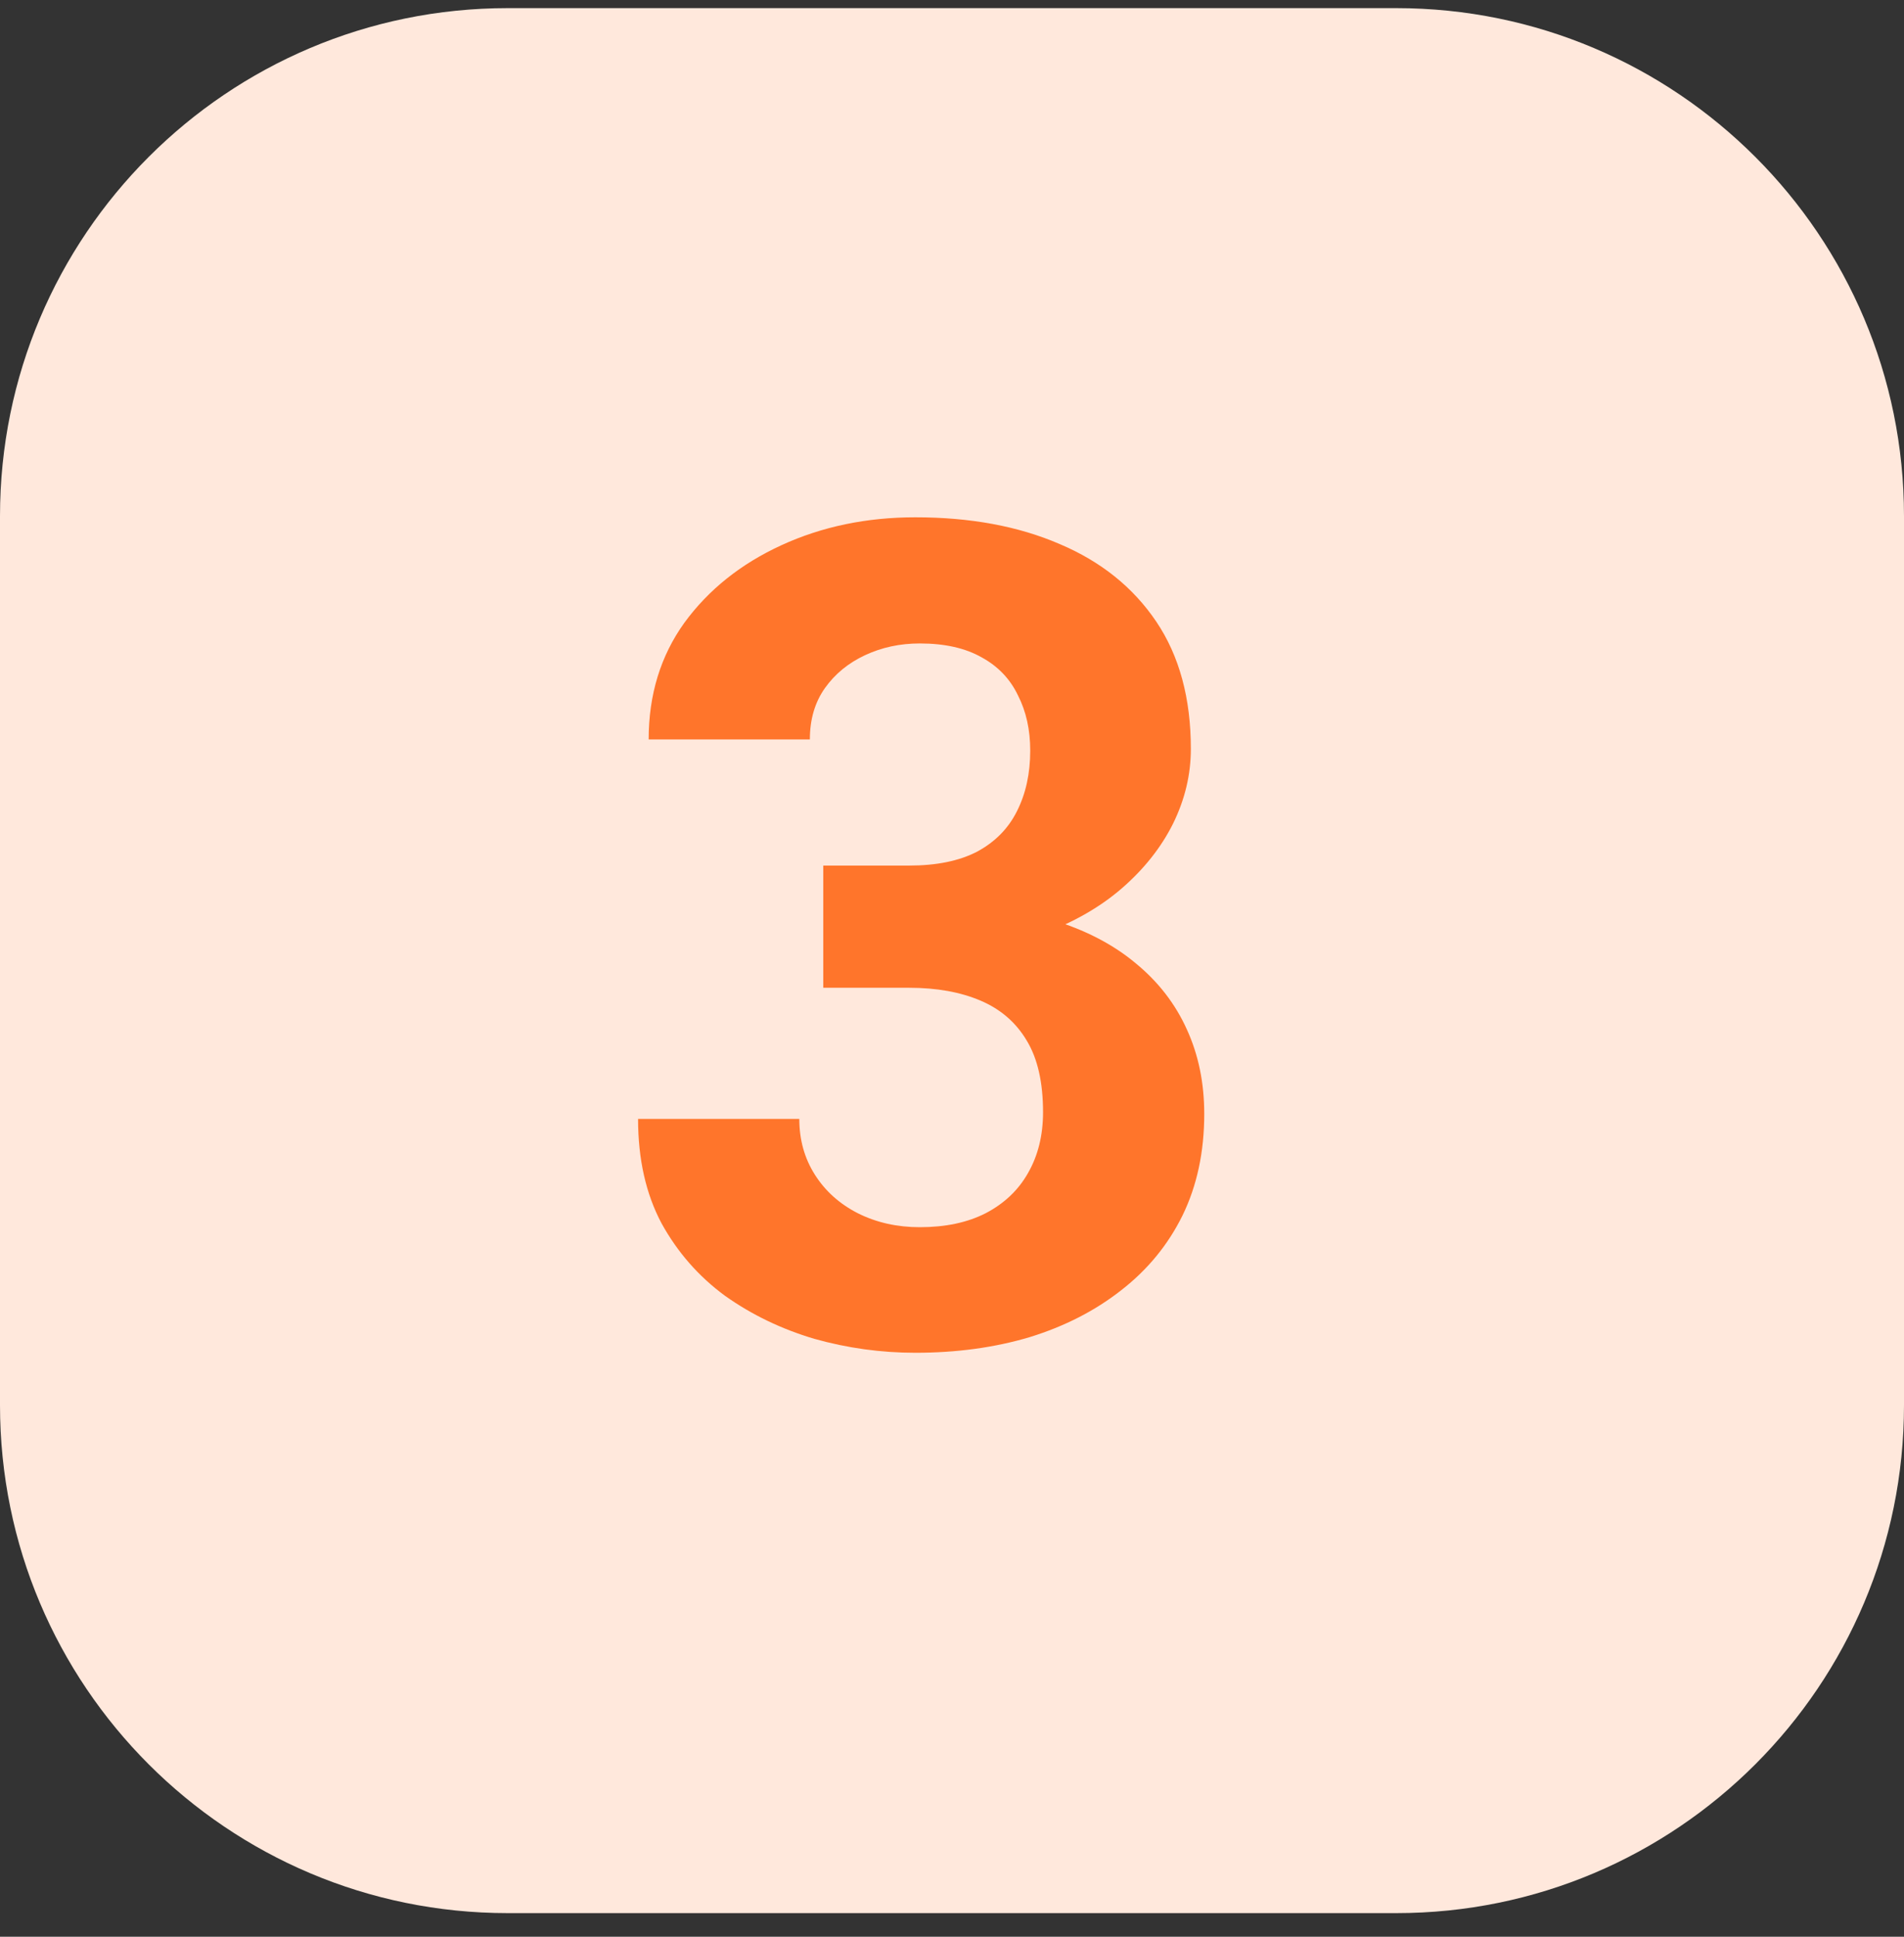
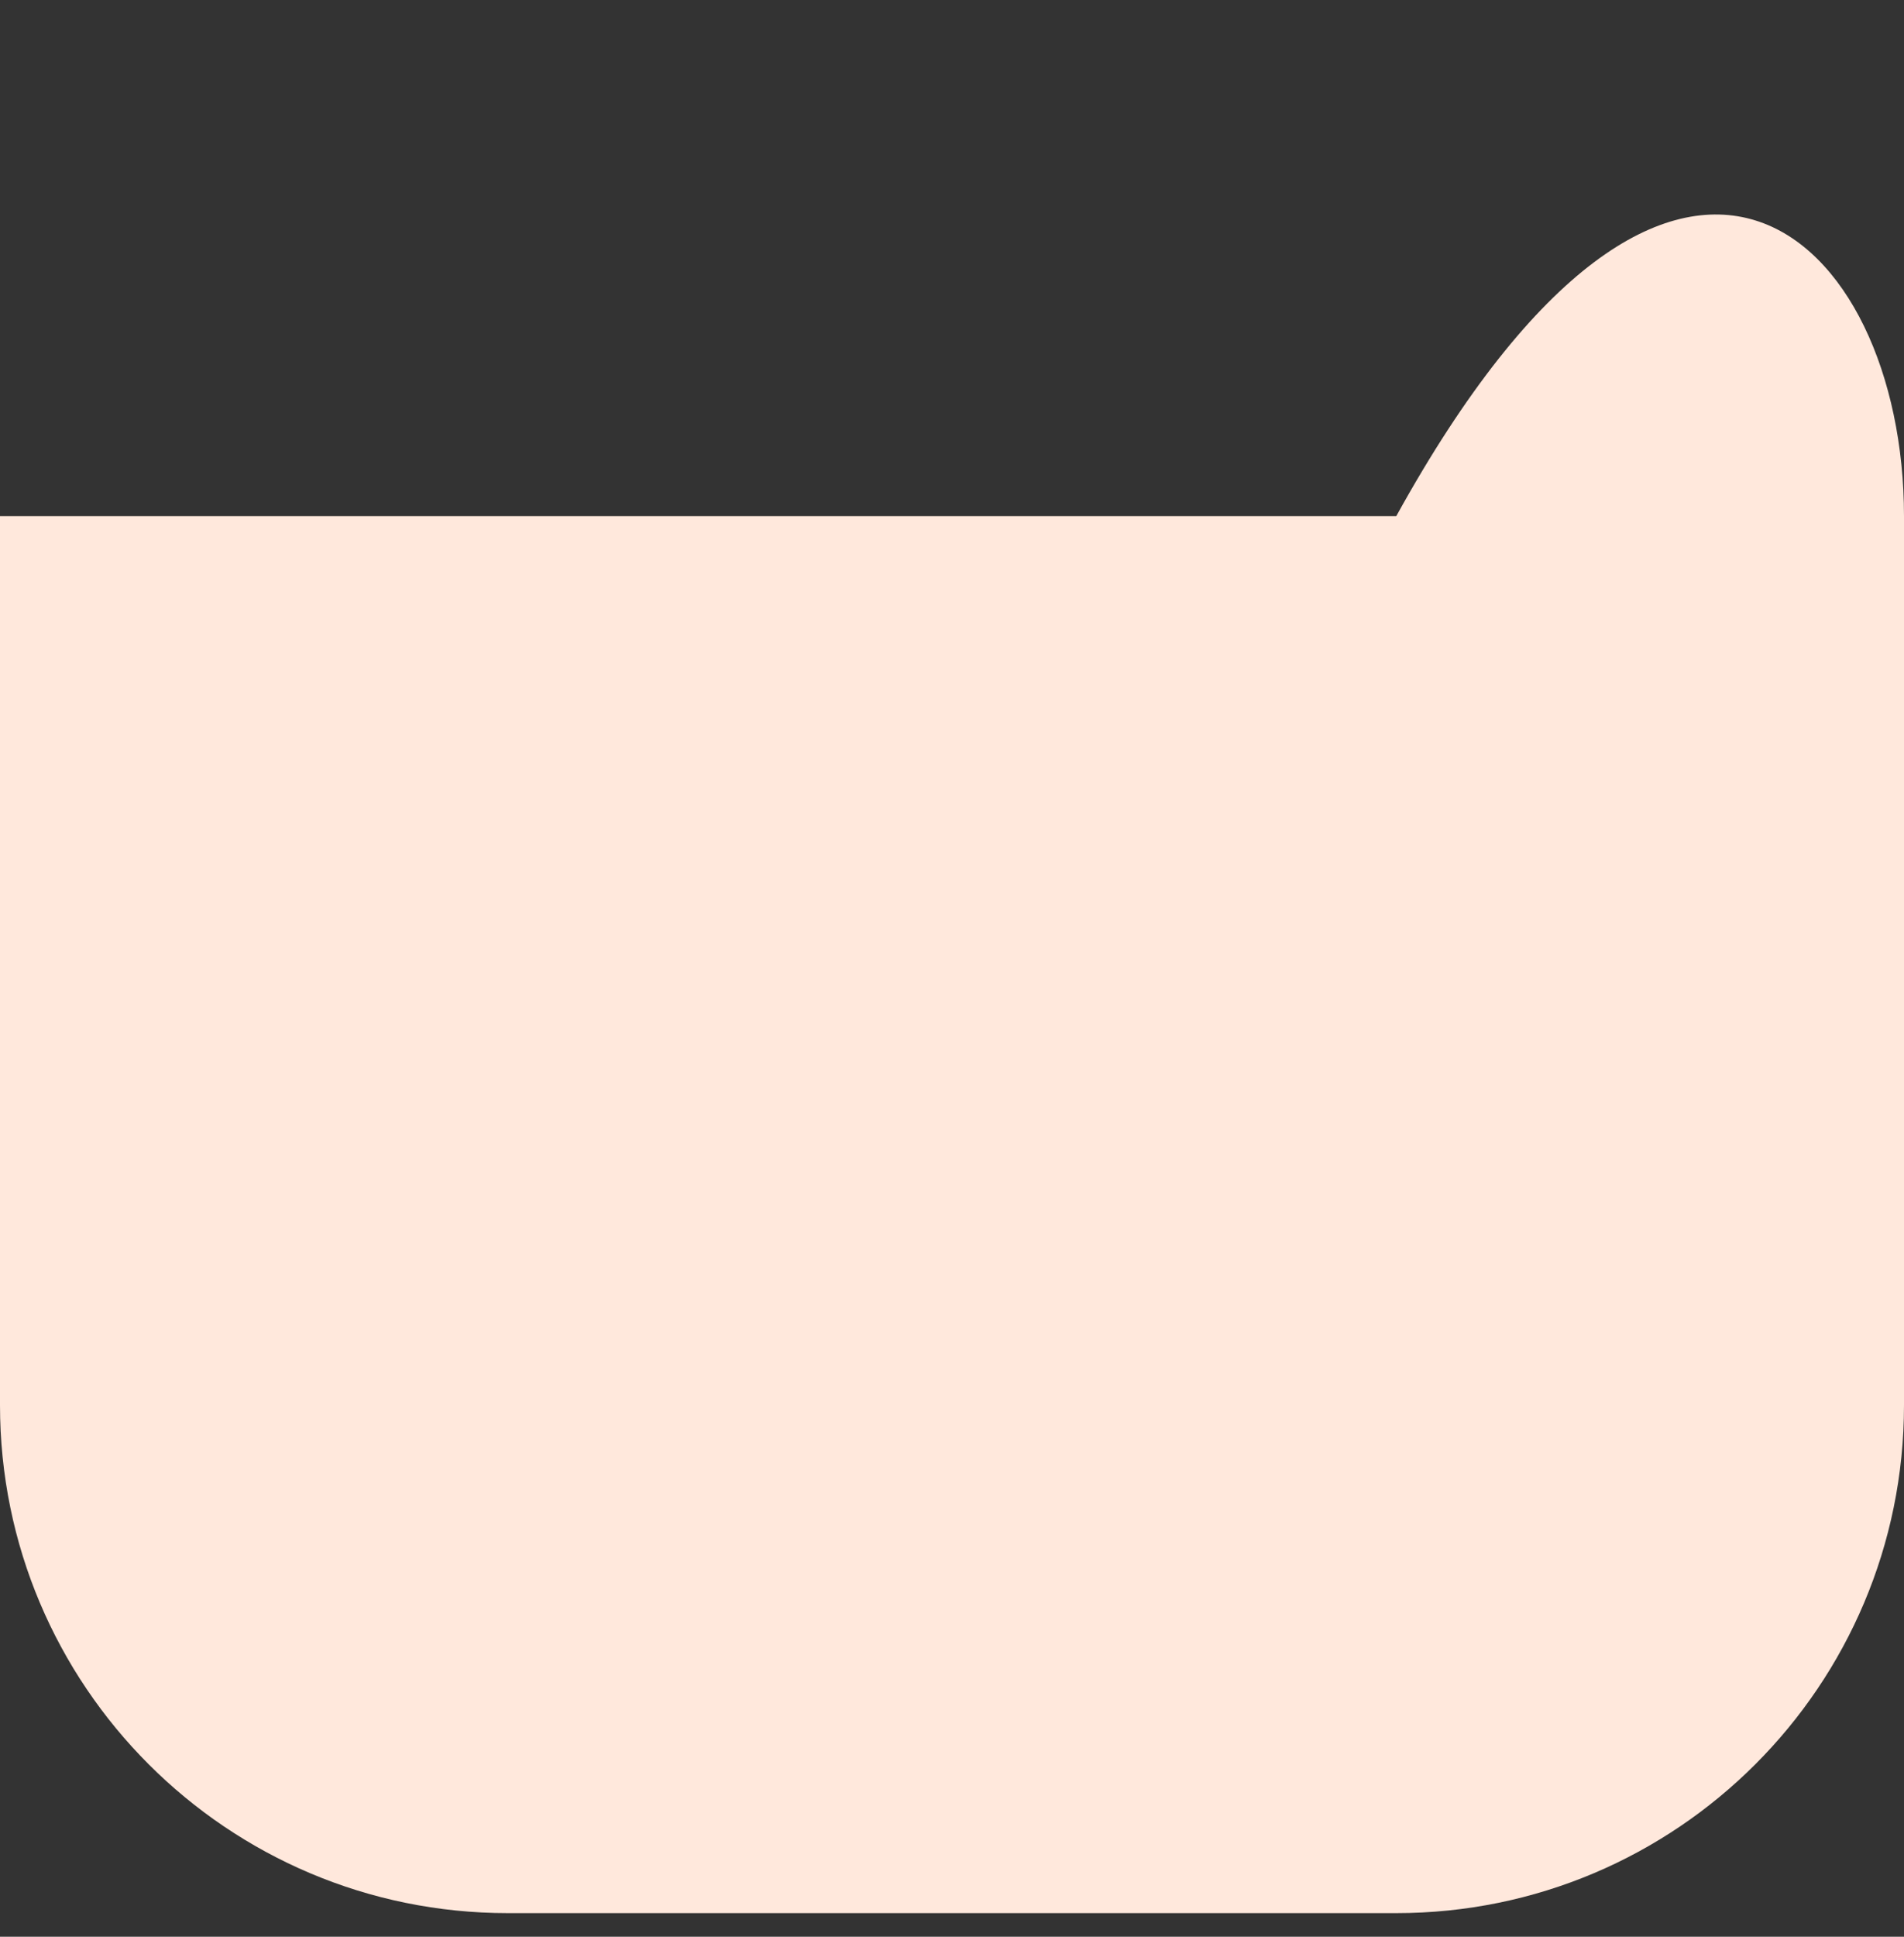
<svg xmlns="http://www.w3.org/2000/svg" width="60" height="61" viewBox="0 0 60 61" fill="none">
  <rect x="0" y="0" width="60" height="61" fill="#333333" stroke="none" />
-   <path d="M0 16.256C0 7.419 7.163 0.256 16 0.256H44C52.837 0.256 60 7.419 60 16.256V44.256C60 53.092 52.837 60.256 44 60.256H16C7.163 60.256 0 53.092 0 44.256V16.256Z" fill="#FFE8DC" />
-   <path d="M25.943 27.262H28.65C29.518 27.262 30.232 27.115 30.795 26.822C31.357 26.518 31.773 26.096 32.043 25.557C32.324 25.006 32.465 24.367 32.465 23.641C32.465 22.984 32.336 22.404 32.078 21.9C31.832 21.385 31.451 20.986 30.936 20.705C30.42 20.412 29.77 20.266 28.984 20.266C28.363 20.266 27.789 20.389 27.262 20.635C26.734 20.881 26.312 21.227 25.996 21.672C25.68 22.117 25.521 22.656 25.521 23.289H20.441C20.441 21.883 20.816 20.658 21.566 19.615C22.328 18.572 23.348 17.758 24.625 17.172C25.902 16.586 27.309 16.293 28.844 16.293C30.578 16.293 32.096 16.574 33.397 17.137C34.697 17.688 35.711 18.502 36.438 19.58C37.164 20.658 37.527 21.994 37.527 23.588C37.527 24.396 37.34 25.182 36.965 25.943C36.59 26.693 36.051 27.373 35.348 27.982C34.656 28.58 33.812 29.061 32.816 29.424C31.82 29.775 30.701 29.951 29.459 29.951H25.943V27.262ZM25.943 31.111V28.492H29.459C30.854 28.492 32.078 28.65 33.133 28.967C34.188 29.283 35.072 29.74 35.787 30.338C36.502 30.924 37.041 31.621 37.404 32.43C37.768 33.227 37.949 34.111 37.949 35.084C37.949 36.279 37.721 37.346 37.264 38.283C36.807 39.209 36.162 39.994 35.33 40.639C34.51 41.283 33.549 41.775 32.447 42.115C31.346 42.443 30.145 42.607 28.844 42.607C27.766 42.607 26.705 42.461 25.662 42.168C24.631 41.863 23.693 41.412 22.85 40.815C22.018 40.205 21.35 39.443 20.846 38.529C20.354 37.603 20.107 36.508 20.107 35.242H25.188C25.188 35.898 25.352 36.484 25.68 37C26.008 37.516 26.459 37.92 27.033 38.213C27.619 38.506 28.27 38.652 28.984 38.652C29.793 38.652 30.484 38.506 31.059 38.213C31.645 37.908 32.09 37.486 32.395 36.947C32.711 36.397 32.869 35.758 32.869 35.031C32.869 34.094 32.699 33.344 32.359 32.781C32.02 32.207 31.533 31.785 30.9 31.516C30.268 31.246 29.518 31.111 28.65 31.111H25.943Z" fill="#FF752B" />
+   <path d="M0 16.256H44C52.837 0.256 60 7.419 60 16.256V44.256C60 53.092 52.837 60.256 44 60.256H16C7.163 60.256 0 53.092 0 44.256V16.256Z" fill="#FFE8DC" />
</svg>